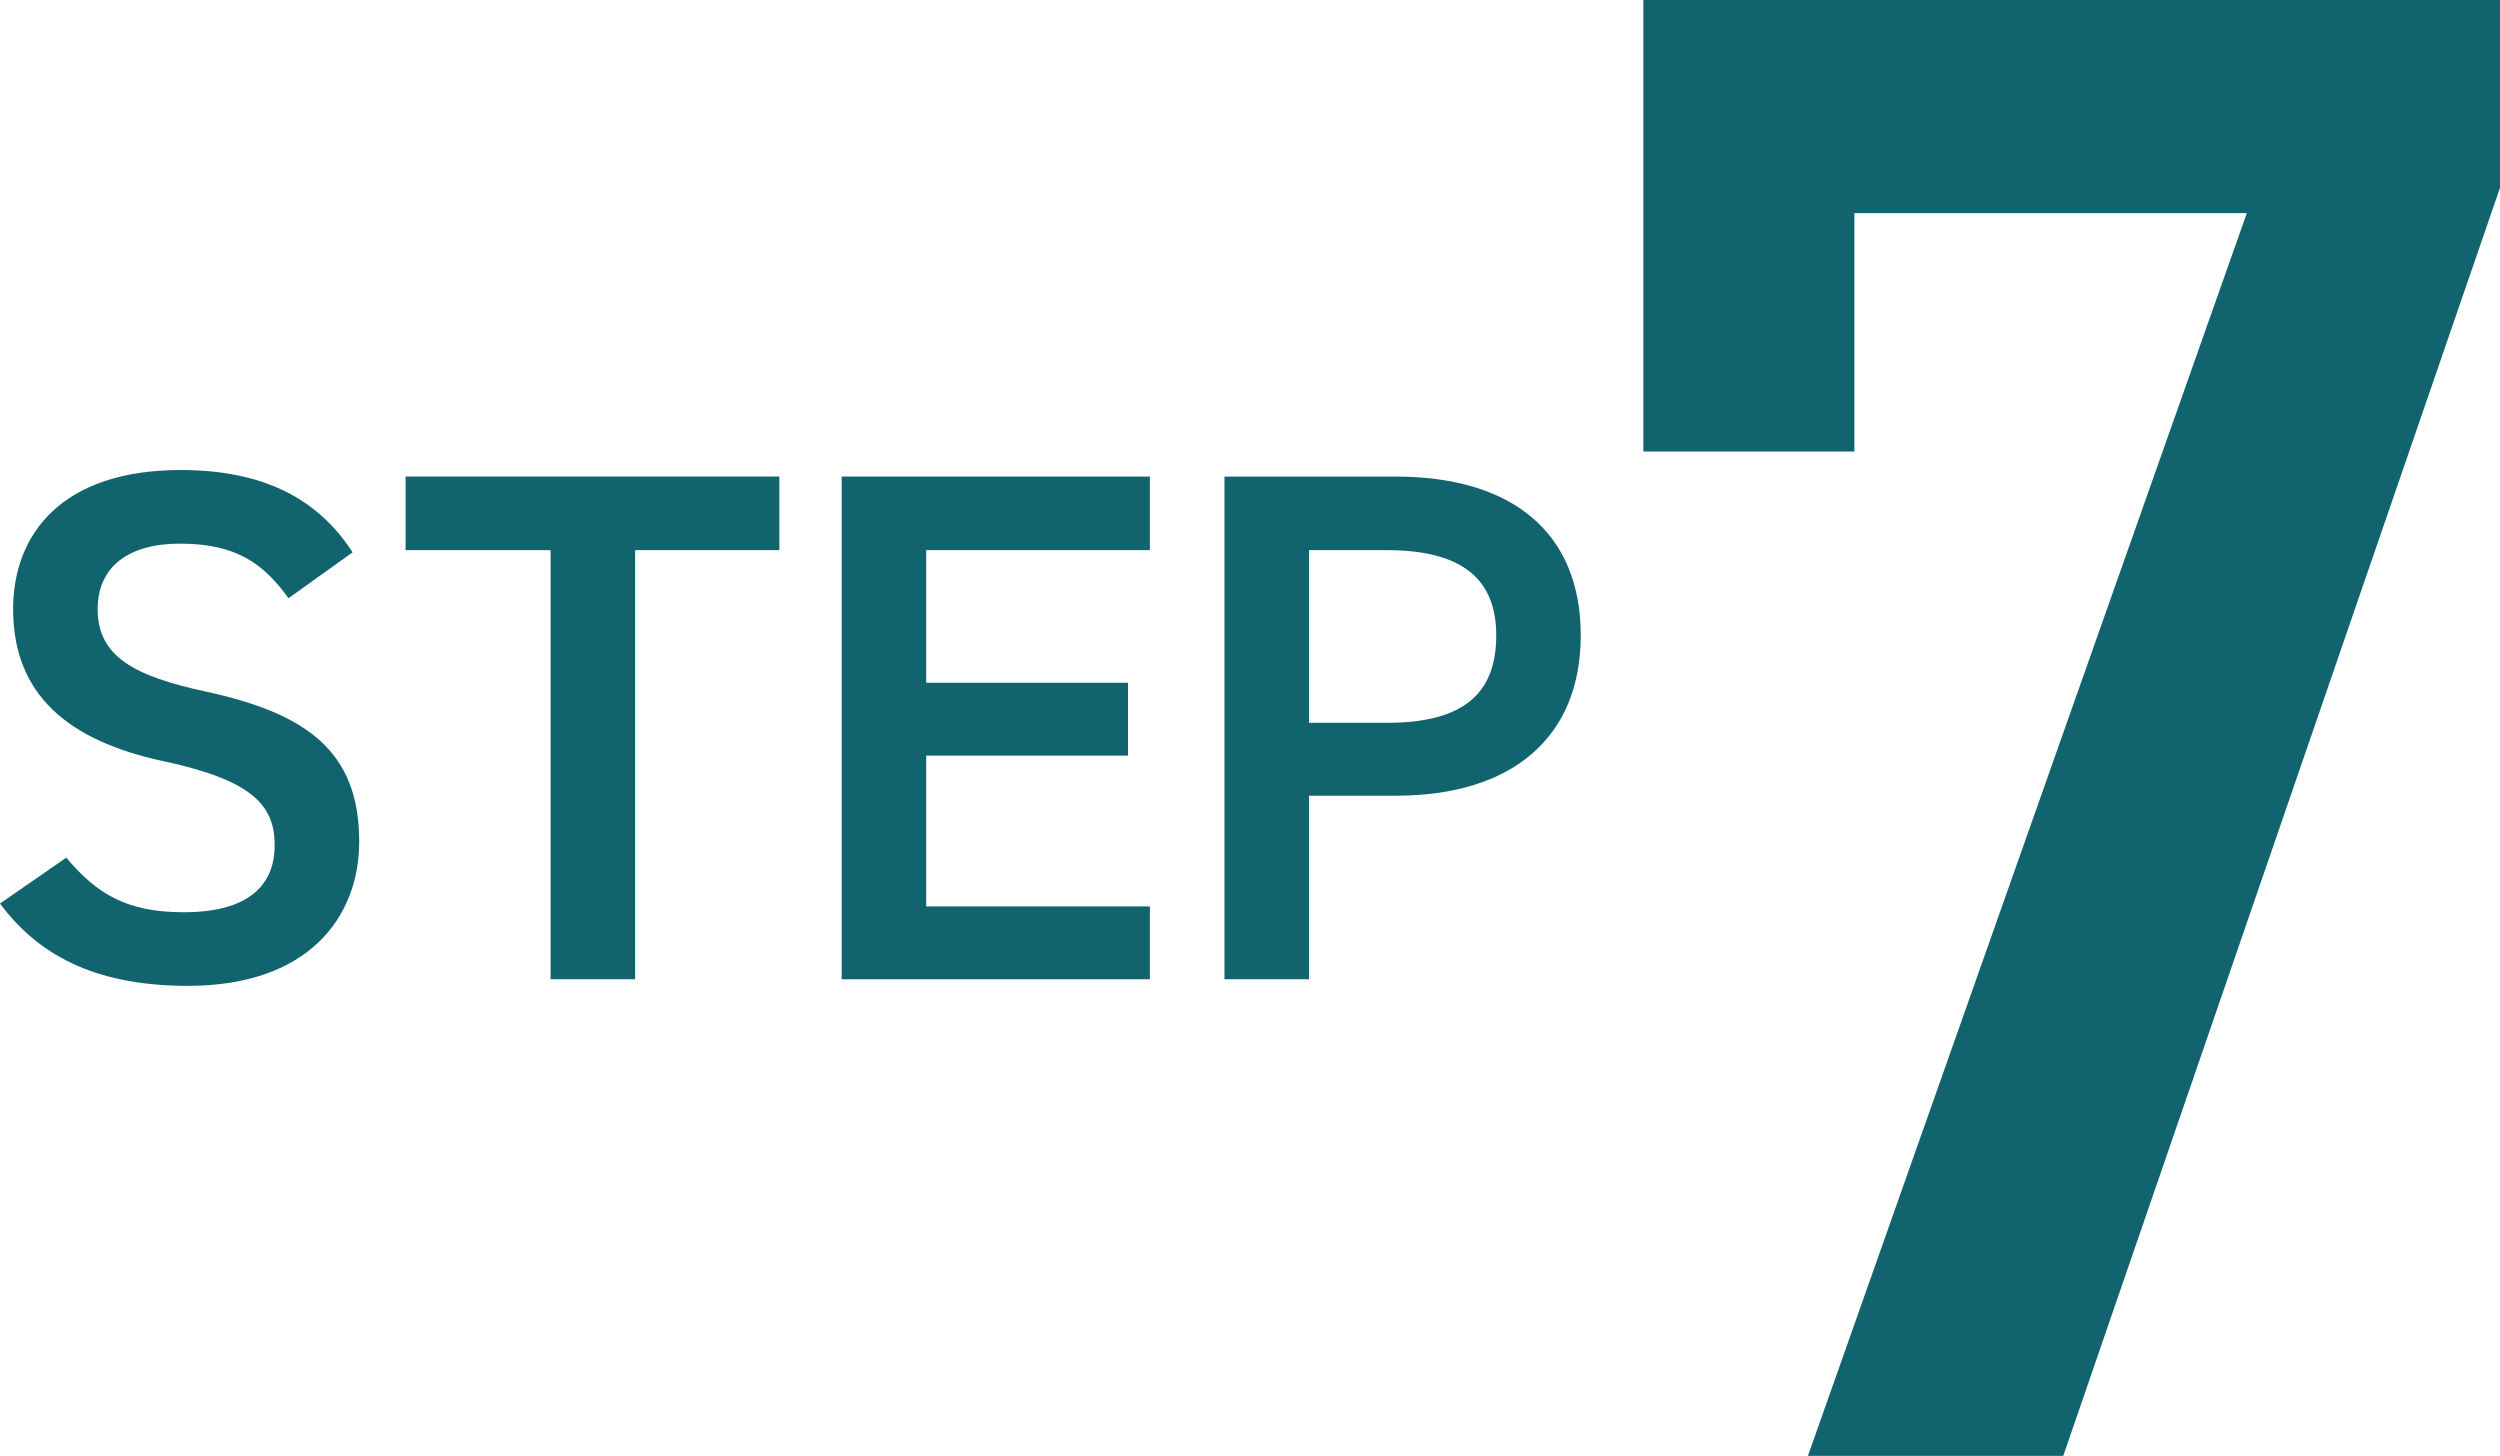
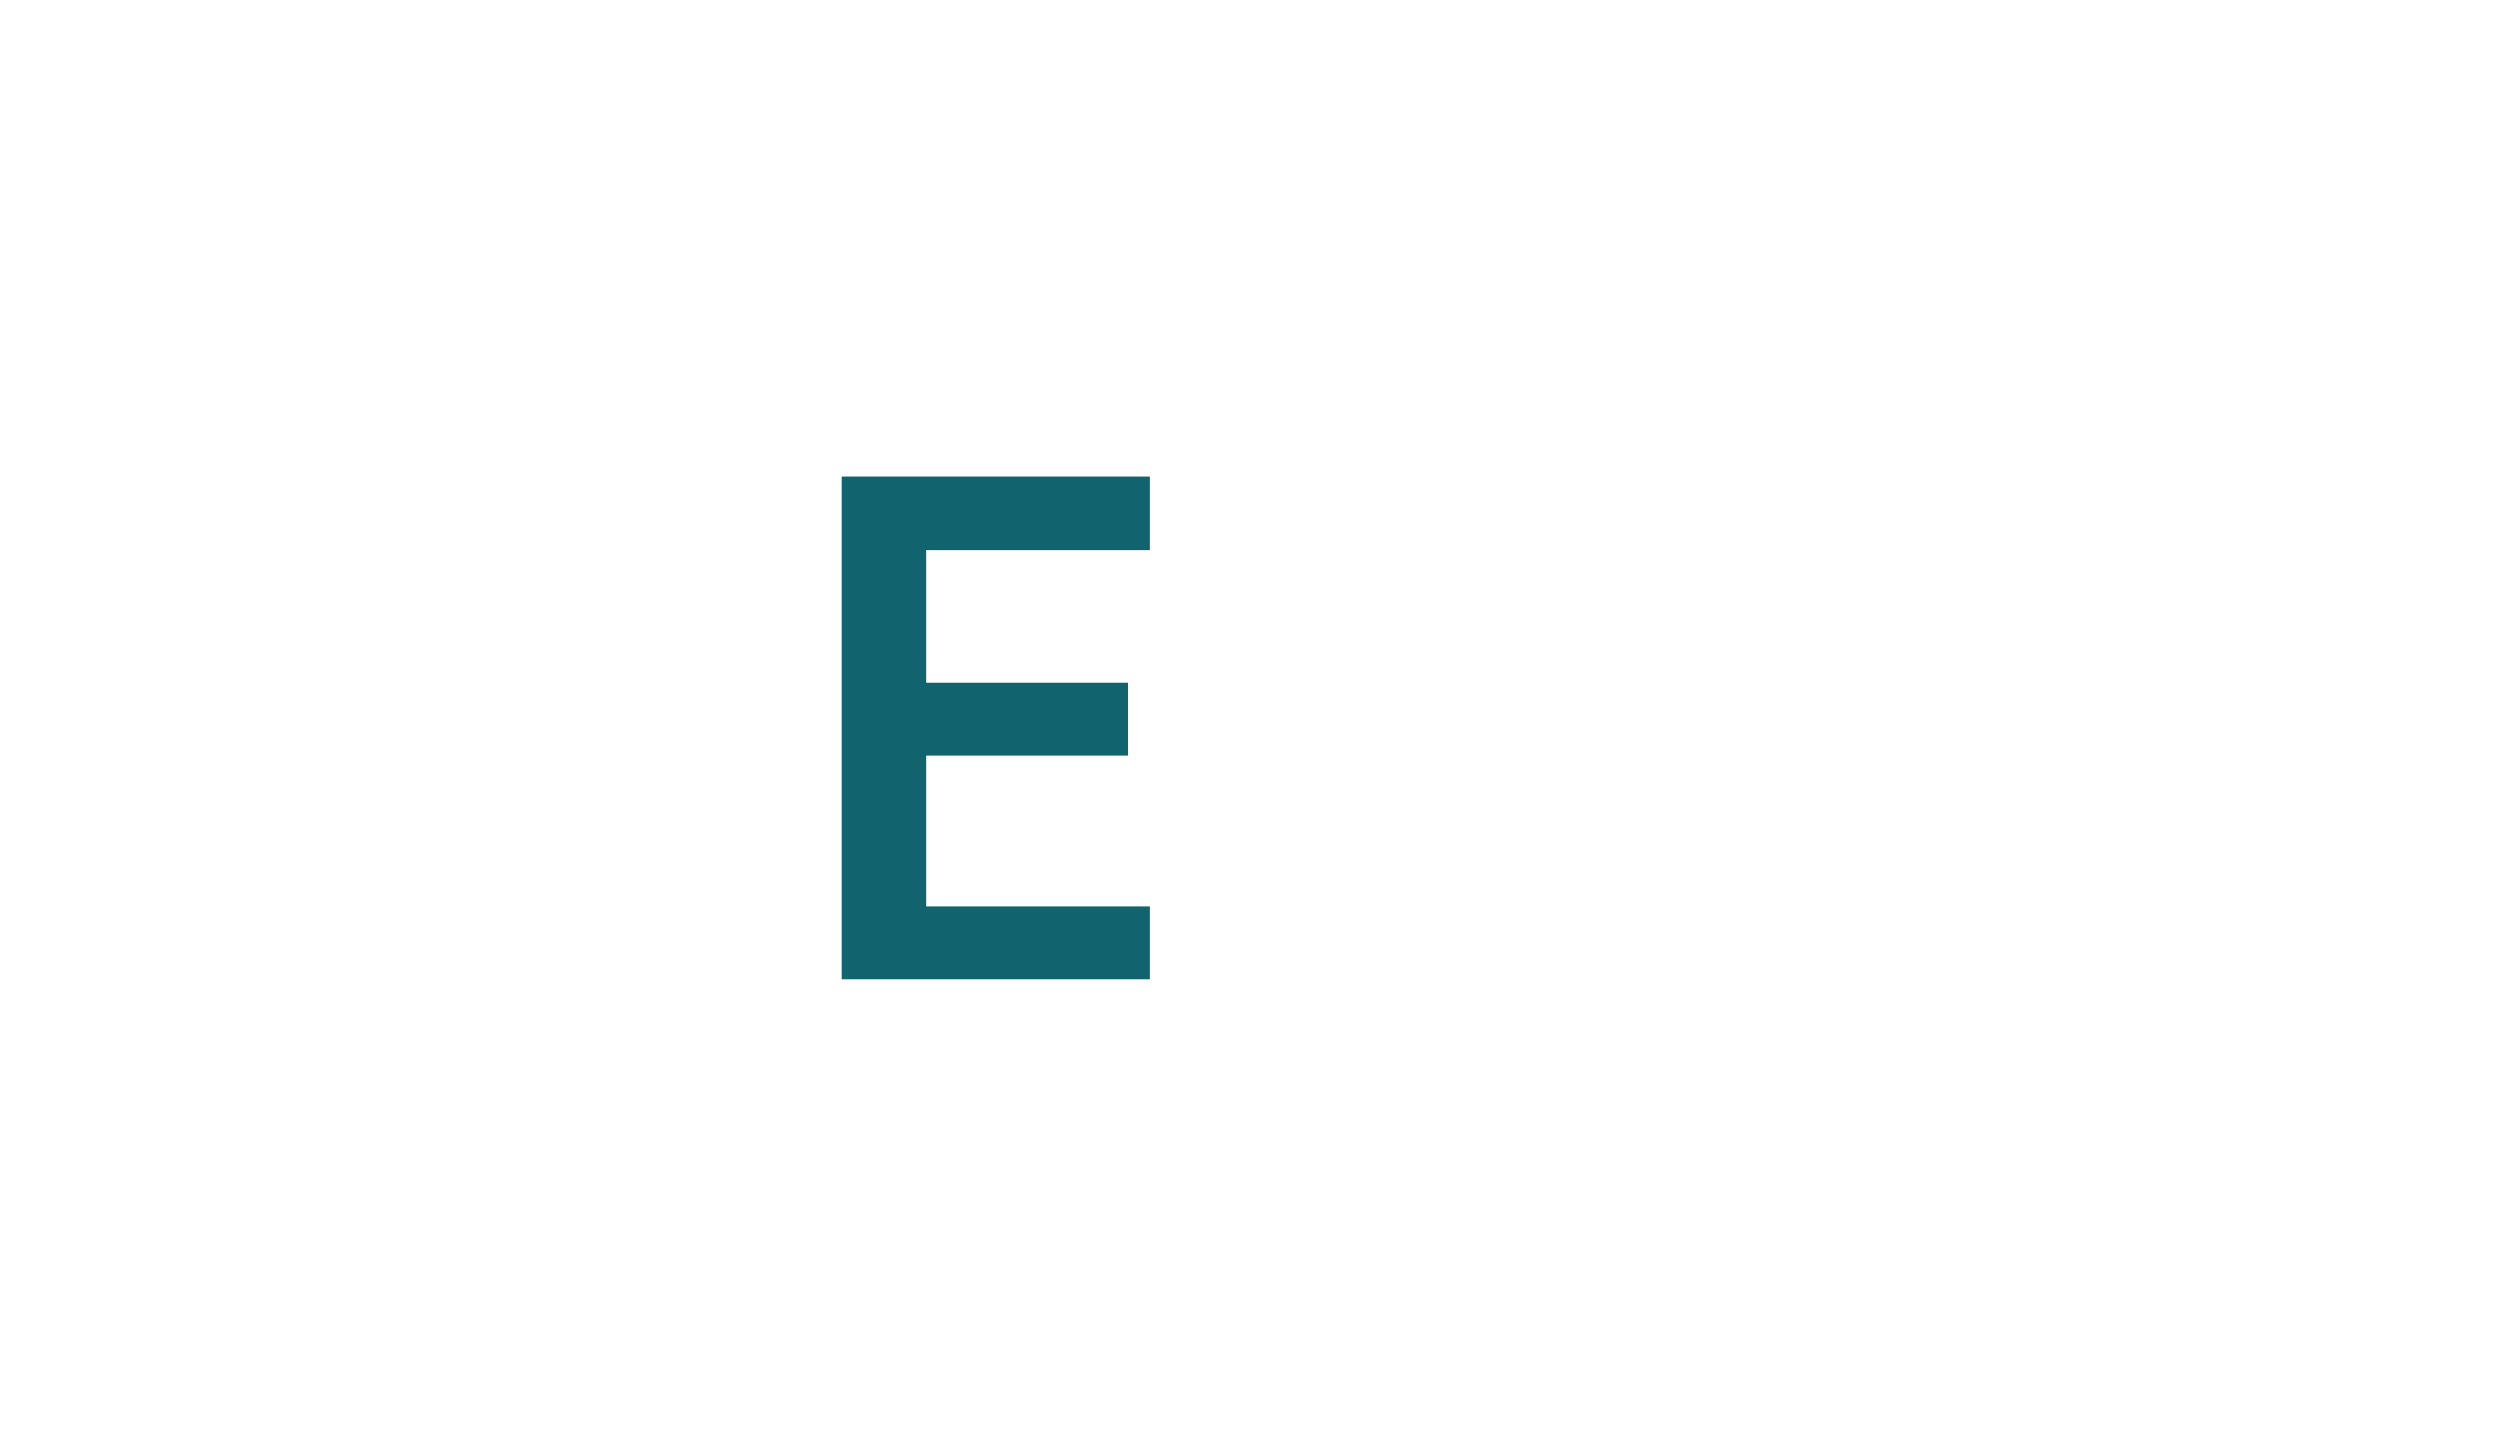
<svg xmlns="http://www.w3.org/2000/svg" version="1.1" viewBox="0 0 77.544 45.157">
  <defs>
    <style>
      .cls-1 {
        fill: #11646e;
      }
    </style>
  </defs>
  <g>
    <g id="_レイヤー_1" data-name="レイヤー_1">
      <g>
-         <path class="cls-1" d="M50.973,14.006V0h26.571v5.825l-13.547,39.332h-7.919l13.613-38.547h-12.173v7.396h-6.545Z" />
        <g>
-           <path class="cls-1" d="M8.949,18.556c-.768-1.062-1.604-1.694-3.367-1.694-1.604,0-2.553.723-2.553,2.034,0,1.491,1.175,2.079,3.344,2.553,3.141.679,4.769,1.854,4.769,4.655,0,2.328-1.56,4.475-5.311,4.475-2.667,0-4.542-.813-5.831-2.554l2.057-1.423c.926,1.106,1.853,1.694,3.638,1.694,2.147,0,2.825-.949,2.825-2.079,0-1.243-.701-2.011-3.412-2.599-3.006-.633-4.701-2.079-4.701-4.723,0-2.35,1.536-4.316,5.197-4.316,2.486,0,4.226.836,5.333,2.554l-1.989,1.423h.001Z" />
-           <path class="cls-1" d="M24.174,14.782v2.282h-4.474v13.311h-2.622v-13.311h-4.497v-2.282s11.593,0,11.593,0Z" />
          <path class="cls-1" d="M35.666,14.782v2.282h-6.938v4.113h6.26v2.26h-6.26v4.678h6.938v2.26h-9.559v-15.593h9.559Z" />
-           <path class="cls-1" d="M40.602,24.681v5.694h-2.622v-15.593h5.311c3.593,0,5.74,1.718,5.74,4.927,0,3.163-2.125,4.972-5.74,4.972h-2.689ZM43.02,22.42c2.396,0,3.39-.926,3.39-2.711,0-1.695-.994-2.645-3.39-2.645h-2.418v5.355h2.418Z" />
        </g>
      </g>
    </g>
  </g>
</svg>